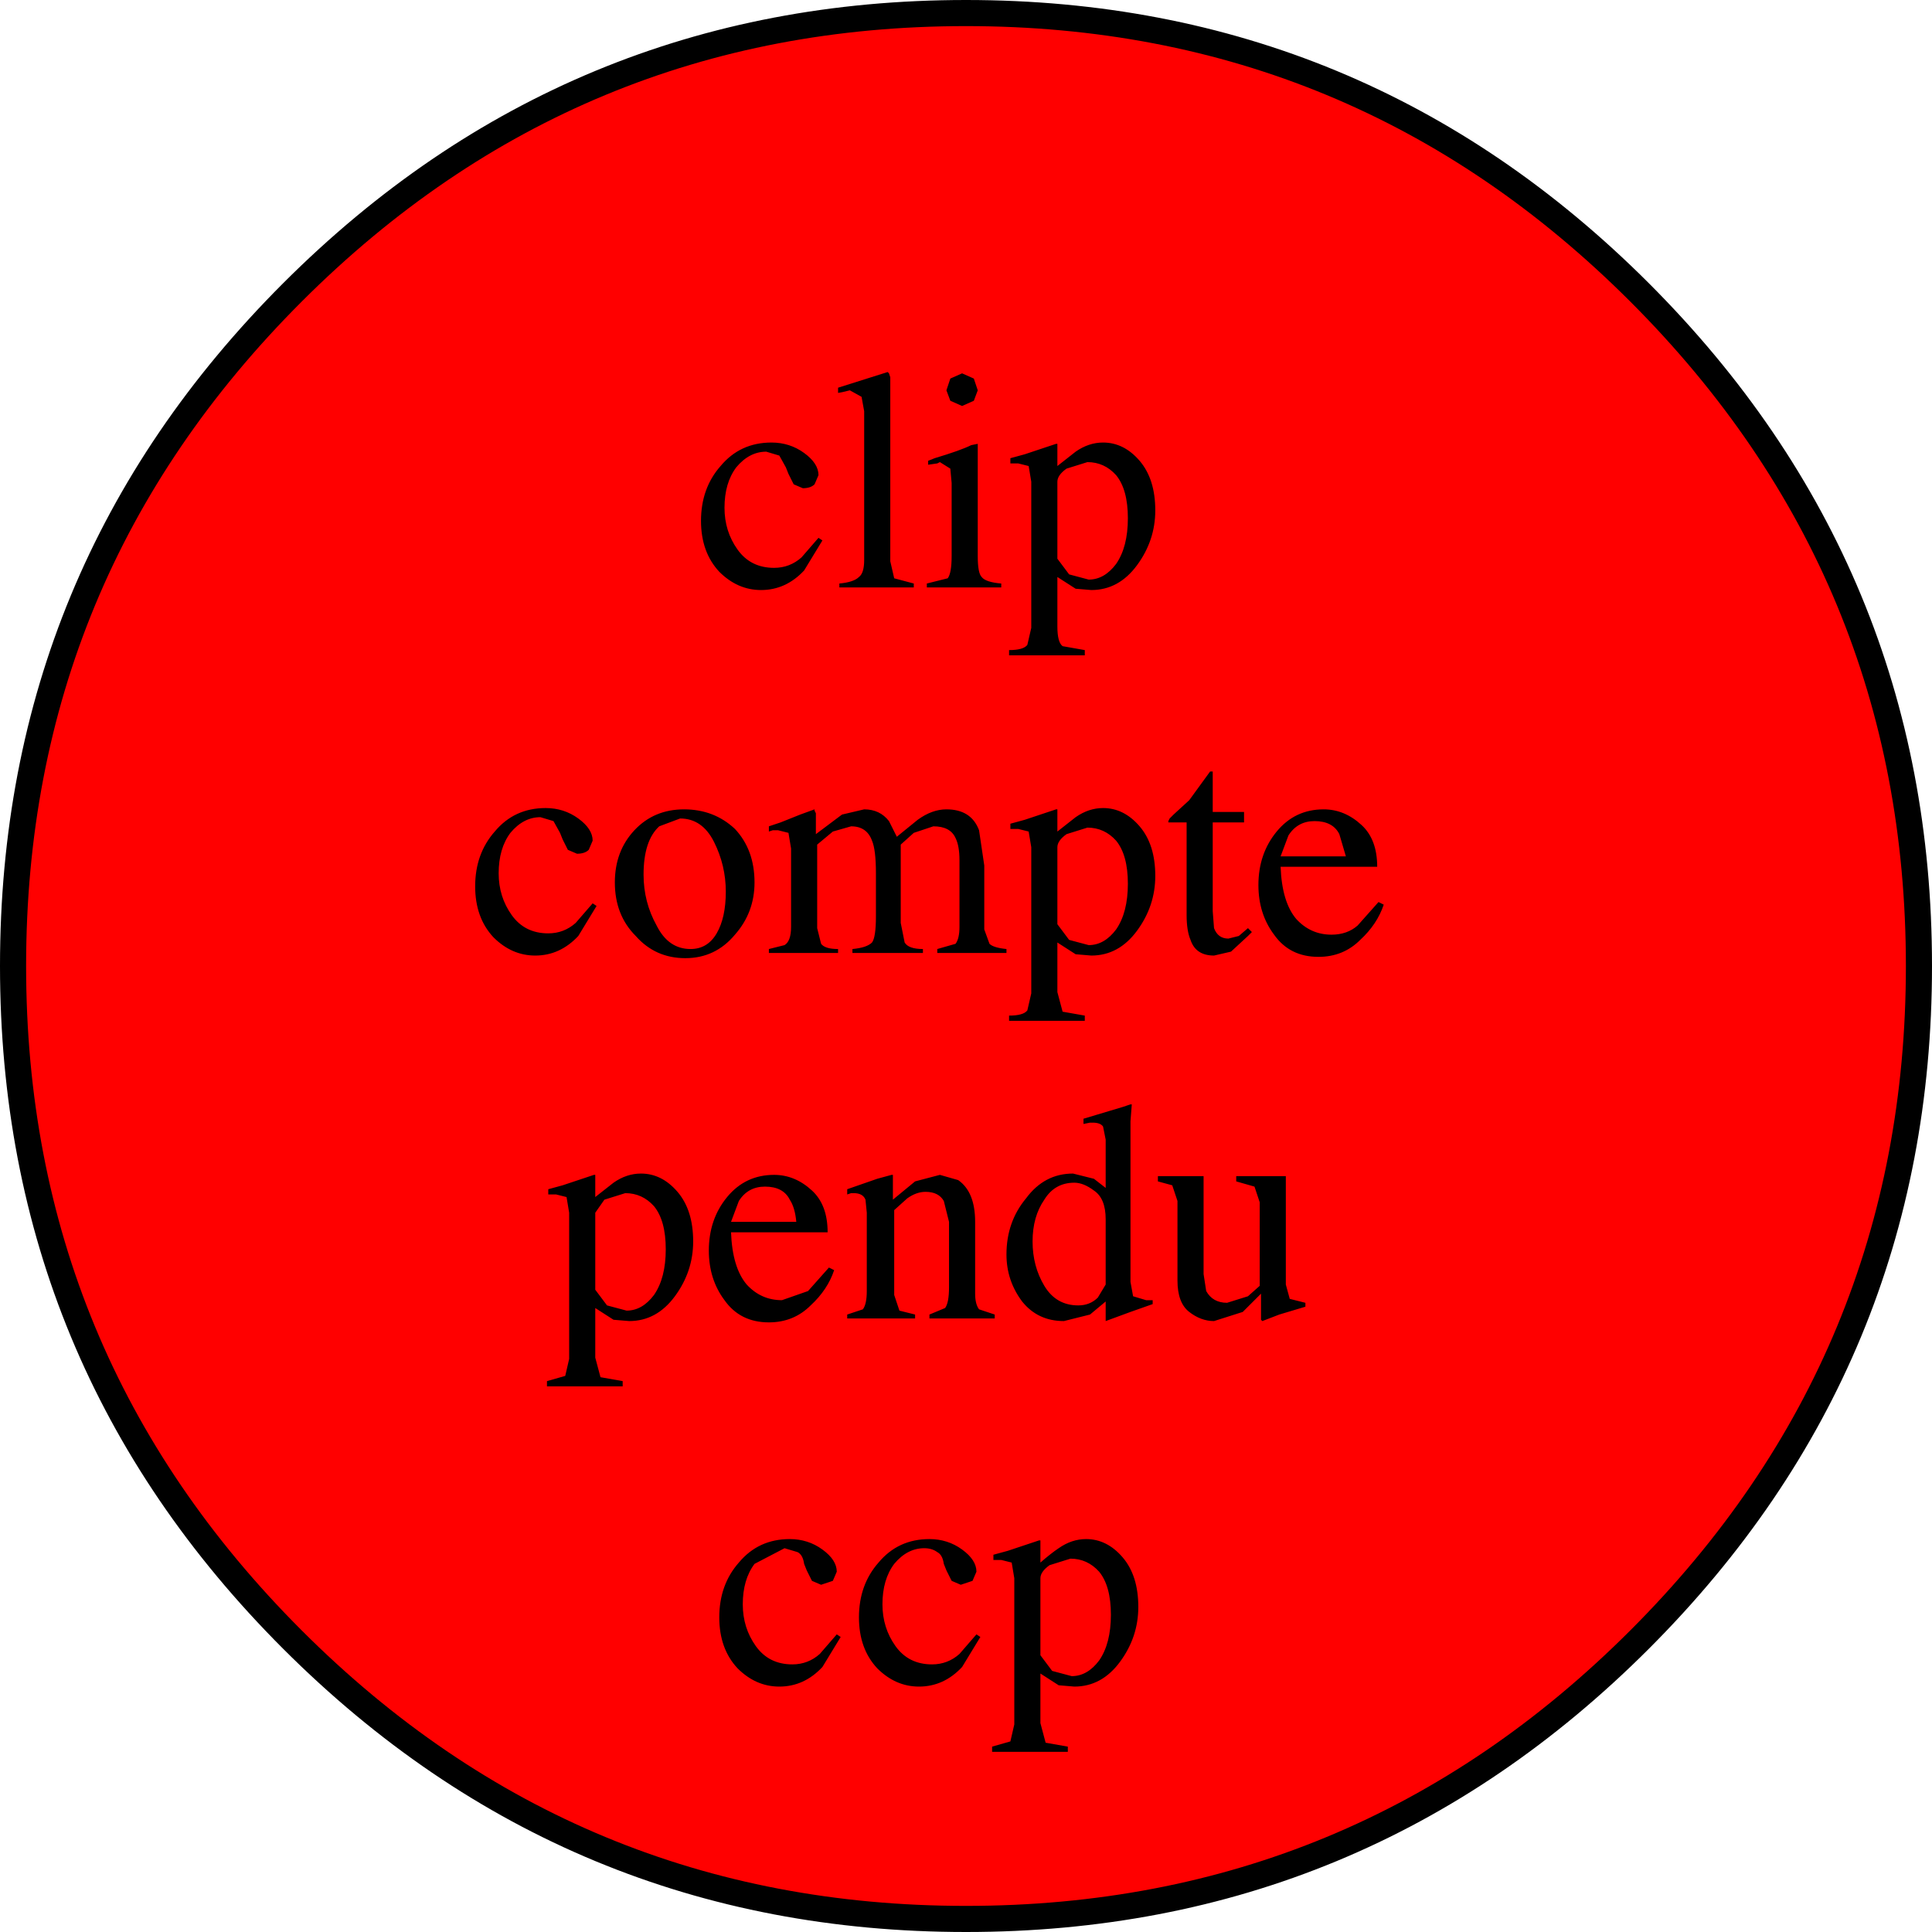
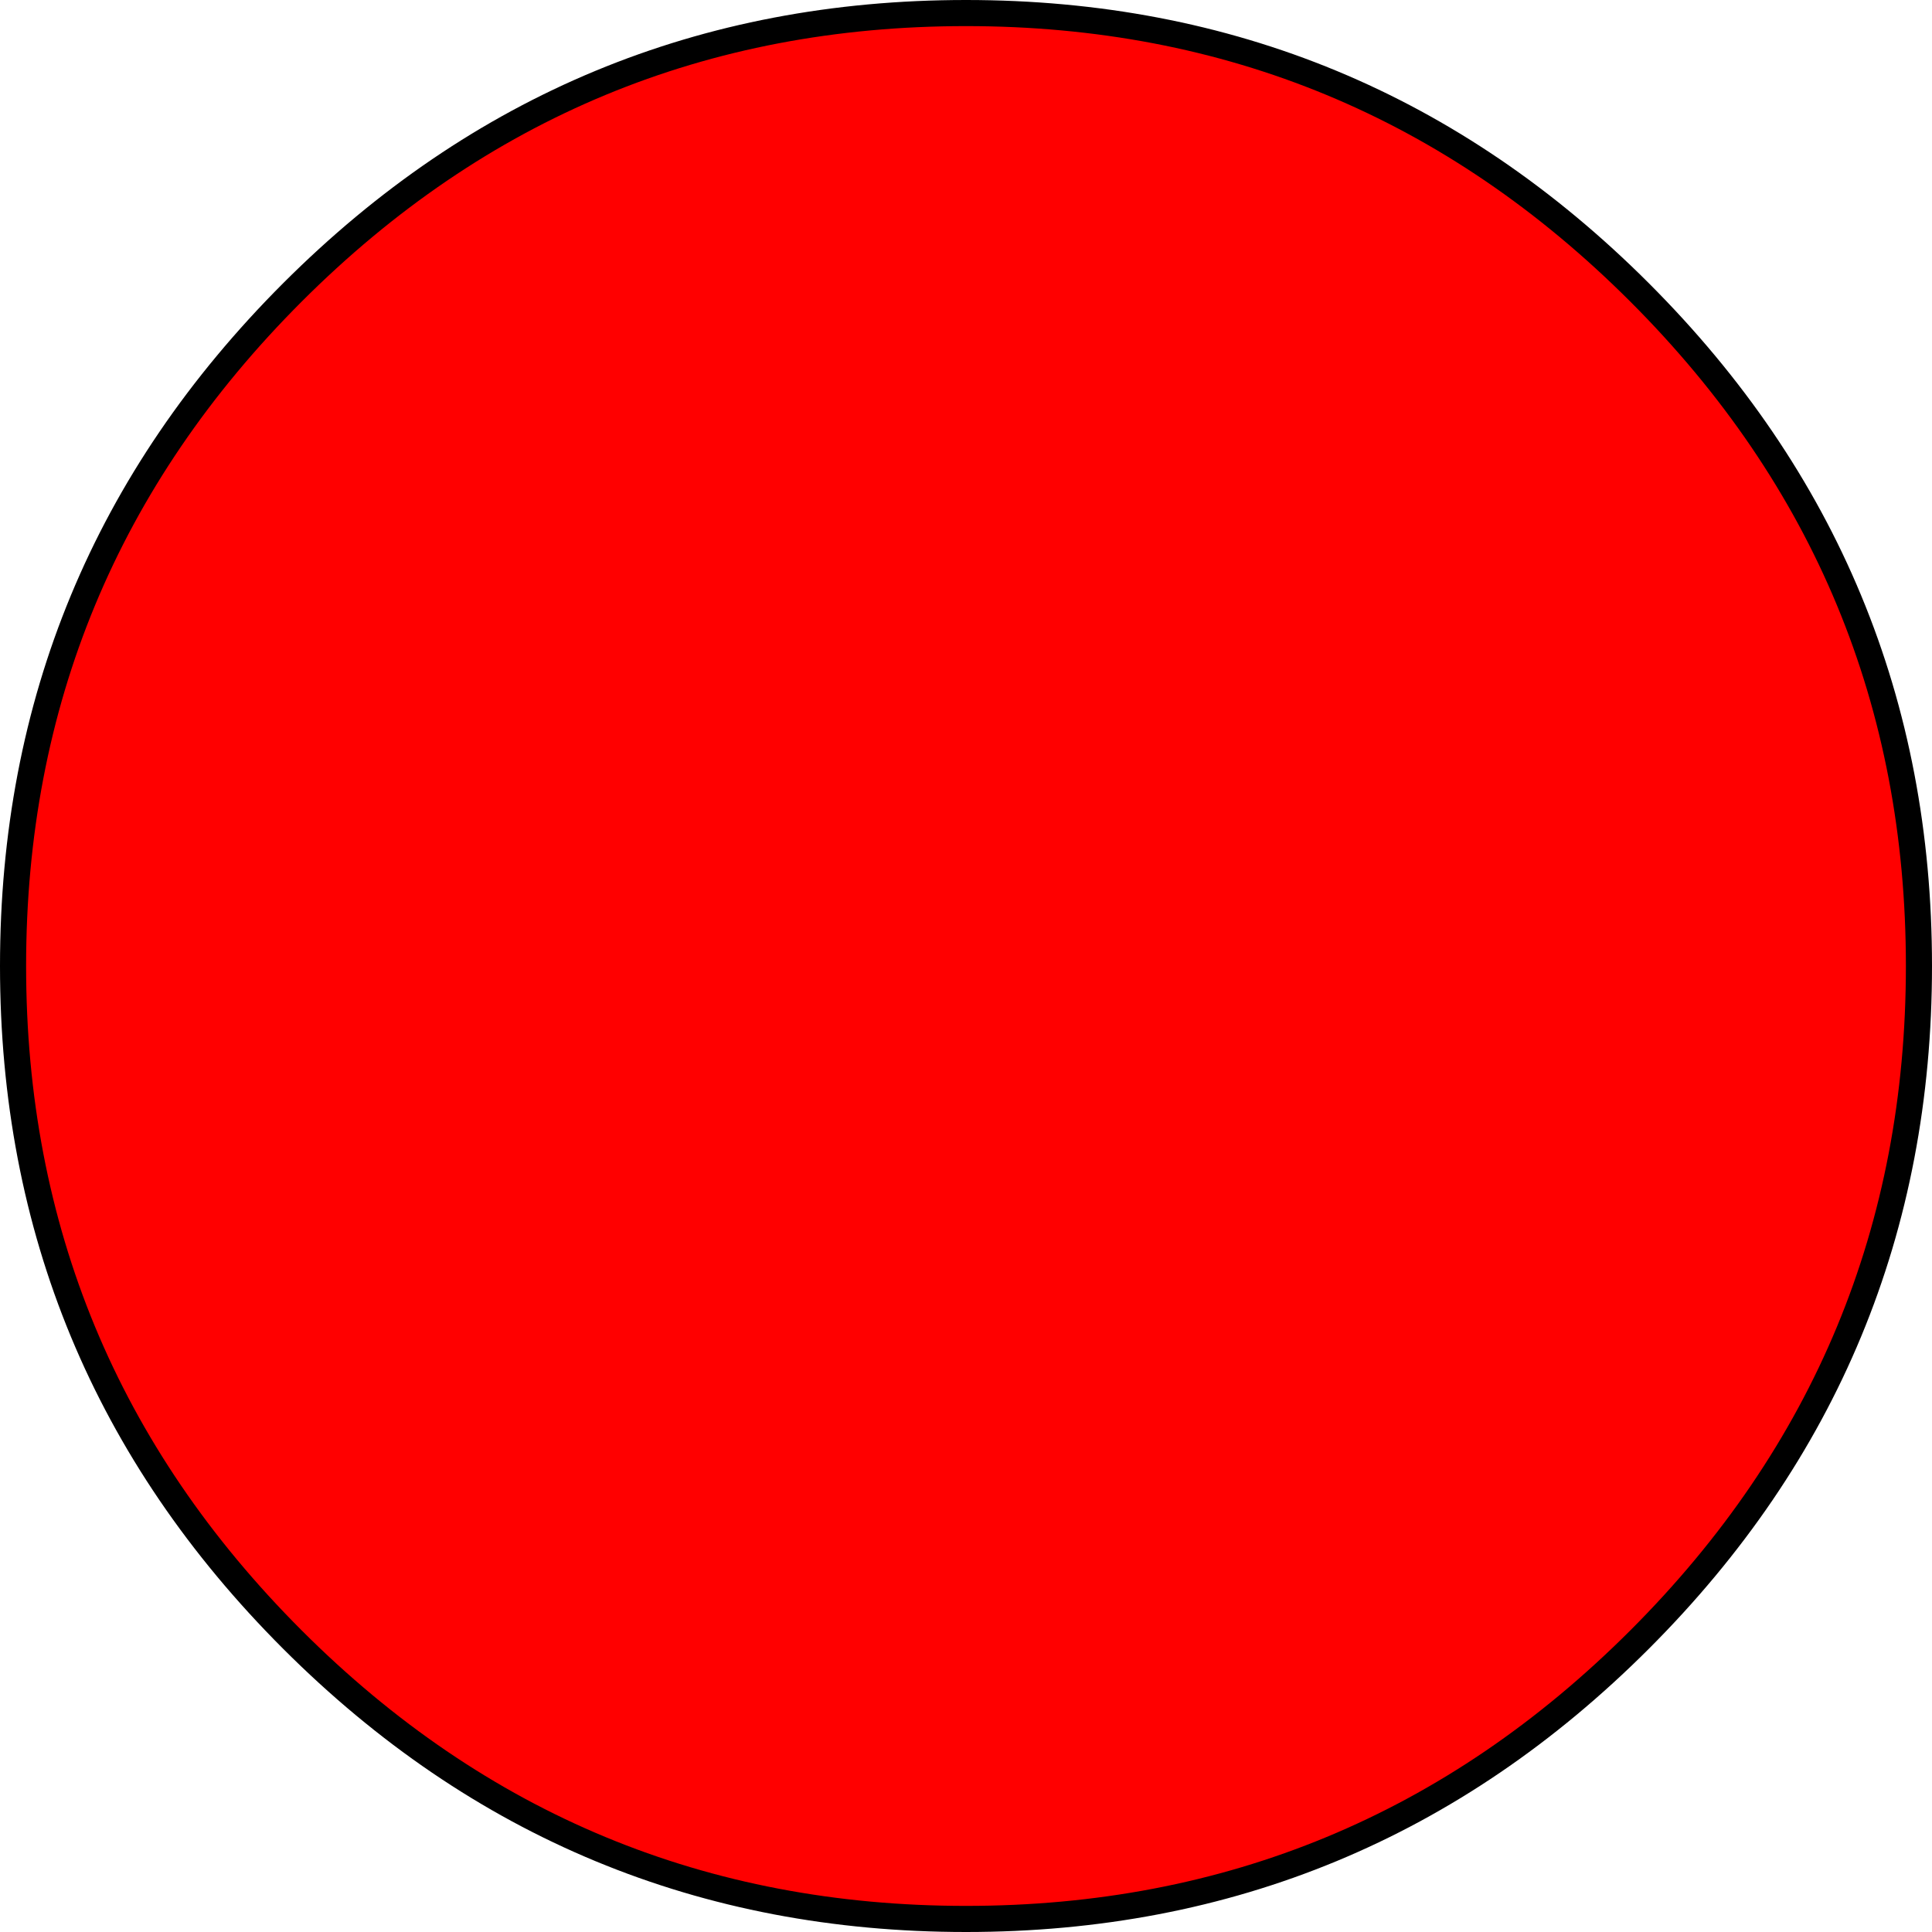
<svg xmlns="http://www.w3.org/2000/svg" height="74.0px" width="74.0px">
  <g transform="matrix(1.0, 0.0, 0.0, 1.0, 37.0, 37.0)">
    <path d="M25.8 -25.8 Q36.5 -15.1 36.5 0.0 36.5 15.1 25.8 25.8 15.1 36.5 0.0 36.5 -15.1 36.5 -25.8 25.8 -36.5 15.1 -36.5 0.0 -36.5 -15.1 -25.8 -25.8 -15.1 -36.5 0.0 -36.5 15.1 -36.5 25.8 -25.8" fill="#ff0000" fill-rule="evenodd" stroke="none" />
-     <path d="M25.8 -25.8 Q36.5 -15.1 36.5 0.0 36.5 15.1 25.8 25.8 15.1 36.5 0.0 36.5 -15.1 36.5 -25.8 25.8 -36.5 15.1 -36.5 0.0 -36.5 -15.1 -25.8 -25.8 -15.1 -36.5 0.0 -36.5 15.1 -36.5 25.8 -25.8 Z" fill="none" stroke="#000000" stroke-linecap="round" stroke-linejoin="round" stroke-width="1.0" />
-     <path d="M6.65 -19.35 Q7.25 -18.65 7.25 -17.45 7.25 -16.3 6.55 -15.35 5.85 -14.4 4.8 -14.4 L4.2 -14.45 3.5 -14.9 3.5 -13.0 Q3.5 -12.4 3.7 -12.25 L4.55 -12.1 4.55 -11.9 1.65 -11.9 1.65 -12.1 Q2.2 -12.1 2.35 -12.3 L2.5 -12.95 2.5 -18.55 2.4 -19.15 2.0 -19.25 1.85 -19.25 1.7 -19.25 1.7 -19.45 2.25 -19.6 3.45 -20.0 3.5 -20.0 3.5 -19.15 4.2 -19.7 Q4.7 -20.05 5.25 -20.05 6.05 -20.05 6.65 -19.35 M0.45 -22.05 L0.3 -21.65 -0.15 -21.45 -0.6 -21.65 -0.75 -22.05 -0.6 -22.5 -0.15 -22.7 0.3 -22.5 0.45 -22.05 M0.45 -20.0 L0.45 -15.7 Q0.45 -15.05 0.6 -14.9 0.75 -14.7 1.35 -14.65 L1.35 -14.5 -1.5 -14.5 -1.5 -14.65 -0.7 -14.85 Q-0.55 -15.05 -0.55 -15.7 L-0.55 -18.5 -0.6 -19.05 -1.0 -19.3 -1.1 -19.25 -1.45 -19.2 -1.45 -19.35 -1.2 -19.45 Q-0.2 -19.75 0.2 -19.95 L0.45 -20.0 M3.85 -19.05 Q3.5 -18.8 3.5 -18.55 L3.5 -15.6 3.95 -15.0 4.7 -14.8 Q5.3 -14.8 5.75 -15.4 6.2 -16.05 6.2 -17.15 6.2 -18.25 5.75 -18.8 5.3 -19.3 4.65 -19.3 L3.85 -19.05 M9.35 -7.45 L9.45 -7.45 9.45 -7.35 9.45 -5.9 10.65 -5.9 10.65 -5.5 9.45 -5.5 9.45 -2.1 9.5 -1.45 Q9.65 -1.05 10.05 -1.05 L10.45 -1.15 10.8 -1.45 10.95 -1.3 10.8 -1.15 10.15 -0.55 9.5 -0.4 Q8.8 -0.4 8.6 -1.0 8.45 -1.35 8.45 -1.95 L8.45 -5.5 7.75 -5.5 7.75 -5.55 7.8 -5.65 7.95 -5.8 8.55 -6.35 9.35 -7.45 M3.85 -5.05 Q3.5 -4.8 3.5 -4.55 L3.5 -1.6 3.95 -1.0 4.7 -0.8 Q5.3 -0.8 5.75 -1.4 6.2 -2.05 6.2 -3.15 6.2 -4.25 5.75 -4.8 5.3 -5.3 4.65 -5.3 L3.85 -5.05 M3.5 -5.15 L4.2 -5.7 Q4.7 -6.05 5.25 -6.05 6.05 -6.05 6.65 -5.35 7.25 -4.65 7.25 -3.45 7.25 -2.3 6.55 -1.35 5.85 -0.4 4.8 -0.4 L4.2 -0.45 3.5 -0.9 3.5 1.0 3.7 1.75 4.55 1.9 4.55 2.1 1.65 2.1 1.65 1.9 Q2.2 1.9 2.35 1.7 L2.5 1.05 2.5 -4.55 2.4 -5.15 2.0 -5.25 1.85 -5.25 1.7 -5.25 1.7 -5.45 2.25 -5.6 3.45 -6.0 3.5 -6.0 3.5 -5.15 M0.7 -3.85 L0.7 -1.4 0.9 -0.85 Q1.05 -0.7 1.55 -0.65 L1.55 -0.5 -1.1 -0.5 -1.1 -0.65 -0.4 -0.85 Q-0.25 -1.05 -0.25 -1.5 L-0.25 -4.05 Q-0.25 -4.6 -0.4 -4.9 -0.6 -5.35 -1.25 -5.35 L-2.0 -5.1 -2.5 -4.65 -2.5 -1.65 -2.35 -0.9 Q-2.2 -0.65 -1.65 -0.65 L-1.65 -0.5 -4.35 -0.5 -4.35 -0.65 Q-3.8 -0.7 -3.6 -0.9 -3.45 -1.1 -3.45 -1.9 L-3.45 -3.55 Q-3.45 -4.45 -3.6 -4.8 -3.8 -5.35 -4.4 -5.35 L-5.1 -5.15 -5.7 -4.65 -5.7 -1.45 -5.55 -0.85 Q-5.4 -0.65 -4.9 -0.65 L-4.9 -0.5 -7.55 -0.5 -7.55 -0.65 -6.95 -0.8 Q-6.7 -0.95 -6.7 -1.5 L-6.7 -4.5 -6.8 -5.1 -7.2 -5.2 -7.4 -5.2 -7.55 -5.15 -7.55 -5.35 -7.1 -5.5 -6.35 -5.8 -5.8 -6.0 -5.8 -5.95 -5.75 -5.85 -5.75 -5.05 -4.75 -5.8 -3.9 -6.0 Q-3.3 -6.0 -2.95 -5.55 L-2.65 -4.95 -1.85 -5.6 Q-1.3 -6.0 -0.75 -6.0 0.2 -6.0 0.5 -5.2 L0.7 -3.85 M14.3 -5.05 Q14.05 -5.55 13.35 -5.55 12.7 -5.55 12.35 -5.0 L12.05 -4.2 14.55 -4.2 14.3 -5.05 M15.15 -5.4 Q15.75 -4.85 15.75 -3.8 L12.05 -3.8 Q12.1 -2.45 12.65 -1.8 13.2 -1.2 14.0 -1.2 14.6 -1.2 15.0 -1.55 L15.8 -2.45 16.0 -2.35 Q15.75 -1.6 15.1 -1.0 14.45 -0.35 13.5 -0.35 12.4 -0.35 11.8 -1.2 11.2 -2.0 11.2 -3.1 11.2 -4.3 11.9 -5.15 12.6 -6.0 13.7 -6.0 14.5 -6.0 15.15 -5.4 M11.25 9.05 L11.05 8.45 10.35 8.25 10.35 8.05 12.25 8.05 12.25 12.2 12.4 12.75 13.0 12.9 13.0 13.05 12.5 13.2 12.0 13.35 11.35 13.6 11.3 13.55 11.3 12.55 10.6 13.25 9.5 13.6 Q9.0 13.6 8.55 13.25 8.1 12.9 8.1 12.05 L8.1 9.0 7.9 8.4 7.35 8.25 7.35 8.05 9.1 8.05 9.1 11.8 9.2 12.45 Q9.45 12.9 10.0 12.9 L10.8 12.65 11.25 12.25 11.25 9.05 M6.0 5.4 L6.3 5.3 6.35 5.3 6.3 5.95 6.3 6.65 6.3 7.3 6.3 12.1 6.4 12.65 6.9 12.8 7.0 12.8 7.15 12.8 7.15 12.95 6.3 13.25 5.35 13.6 5.35 12.85 4.75 13.35 3.75 13.6 Q2.75 13.6 2.15 12.85 1.55 12.05 1.55 11.05 1.55 9.8 2.3 8.9 3.0 7.95 4.1 7.95 L4.9 8.15 5.35 8.5 5.35 6.65 5.25 6.15 Q5.15 6.0 4.85 6.0 L4.75 6.0 4.5 6.05 4.5 5.85 5.0 5.7 5.5 5.55 6.0 5.4 M4.15 8.3 Q3.4 8.3 3.0 8.95 2.55 9.6 2.55 10.55 2.55 11.5 3.0 12.25 3.45 13.0 4.3 13.0 4.75 13.0 5.05 12.7 L5.35 12.2 5.35 9.7 Q5.35 8.9 4.9 8.6 4.5 8.3 4.15 8.3 M0.5 13.15 L1.1 13.35 1.1 13.5 -1.4 13.5 -1.4 13.35 -0.8 13.1 Q-0.65 12.9 -0.65 12.3 L-0.65 9.8 -0.85 9.0 Q-1.05 8.65 -1.55 8.65 -1.9 8.65 -2.25 8.9 L-2.75 9.35 -2.75 12.6 -2.55 13.2 -1.95 13.35 -1.95 13.5 -4.55 13.5 -4.55 13.35 -3.95 13.15 Q-3.8 12.95 -3.8 12.45 L-3.8 9.45 -3.85 8.95 Q-3.95 8.7 -4.3 8.7 L-4.4 8.7 -4.55 8.75 -4.55 8.55 -3.4 8.15 -2.85 8.0 -2.8 8.0 -2.8 8.1 -2.8 8.95 -1.95 8.25 -1.0 8.0 -0.3 8.2 Q0.35 8.65 0.35 9.8 L0.35 12.55 Q0.35 12.95 0.5 13.15 M1.75 22.85 L1.35 22.75 1.2 22.75 1.05 22.75 1.05 22.55 1.6 22.4 2.8 22.0 2.85 22.0 2.85 22.85 Q3.25 22.5 3.55 22.3 4.05 21.95 4.6 21.95 5.4 21.95 6.0 22.65 6.6 23.35 6.6 24.55 6.6 25.7 5.9 26.65 5.2 27.6 4.15 27.6 L3.55 27.55 2.85 27.1 2.85 29.0 3.05 29.75 3.9 29.9 3.9 30.1 1.0 30.1 1.0 29.9 1.7 29.7 1.85 29.05 1.85 23.45 1.75 22.85 M0.25 23.55 L-0.2 23.7 -0.55 23.55 -0.75 23.15 -0.85 22.9 Q-0.9 22.55 -1.1 22.45 -1.3 22.3 -1.6 22.3 -2.25 22.3 -2.75 22.9 -3.2 23.5 -3.2 24.45 -3.2 25.35 -2.7 26.05 -2.2 26.75 -1.3 26.75 -0.7 26.75 -0.25 26.35 L0.4 25.6 0.55 25.7 -0.15 26.85 Q-0.85 27.6 -1.8 27.6 -2.7 27.6 -3.4 26.9 -4.1 26.15 -4.1 24.95 -4.1 23.7 -3.35 22.85 -2.6 21.95 -1.4 21.95 -0.7 21.95 -0.15 22.35 0.4 22.75 0.4 23.2 L0.25 23.55 M3.2 22.95 Q2.85 23.2 2.85 23.45 L2.85 26.4 3.3 27.0 4.05 27.2 Q4.65 27.2 5.1 26.6 5.55 25.95 5.55 24.85 5.55 23.75 5.1 23.2 4.65 22.7 4.0 22.7 L3.2 22.95 M-2.9 -22.55 L-2.9 -15.5 -2.75 -14.85 -2.0 -14.65 -2.0 -14.5 -4.85 -14.5 -4.85 -14.65 Q-4.3 -14.7 -4.1 -14.9 -3.9 -15.05 -3.9 -15.55 L-3.9 -21.25 -4.0 -21.8 -4.45 -22.05 -4.65 -22.0 -4.9 -21.95 -4.9 -22.15 -3.0 -22.75 -2.95 -22.7 -2.9 -22.55 M-6.2 -19.65 Q-5.65 -19.25 -5.65 -18.8 L-5.8 -18.45 Q-5.95 -18.3 -6.25 -18.3 L-6.6 -18.45 -6.8 -18.85 -6.9 -19.1 -7.15 -19.55 -7.65 -19.7 Q-8.3 -19.7 -8.8 -19.1 -9.25 -18.5 -9.25 -17.55 -9.25 -16.65 -8.75 -15.95 -8.25 -15.25 -7.35 -15.25 -6.75 -15.25 -6.3 -15.65 L-5.65 -16.4 -5.5 -16.3 -6.2 -15.15 Q-6.9 -14.4 -7.85 -14.4 -8.75 -14.4 -9.45 -15.1 -10.15 -15.85 -10.15 -17.05 -10.15 -18.3 -9.4 -19.15 -8.65 -20.05 -7.45 -20.05 -6.75 -20.05 -6.2 -19.65 M-15.45 -4.85 L-15.55 -5.1 -15.8 -5.55 -16.3 -5.7 Q-16.95 -5.7 -17.45 -5.1 -17.9 -4.5 -17.9 -3.55 -17.9 -2.65 -17.4 -1.95 -16.9 -1.25 -16.0 -1.25 -15.4 -1.25 -14.95 -1.65 L-14.3 -2.4 -14.15 -2.3 -14.85 -1.15 Q-15.55 -0.4 -16.5 -0.4 -17.4 -0.4 -18.1 -1.1 -18.8 -1.85 -18.8 -3.05 -18.8 -4.3 -18.05 -5.15 -17.3 -6.05 -16.1 -6.05 -15.4 -6.05 -14.85 -5.65 -14.3 -5.25 -14.3 -4.8 L-14.45 -4.45 Q-14.6 -4.3 -14.9 -4.3 L-15.25 -4.45 -15.45 -4.85 M-12.35 -3.5 Q-12.35 -2.45 -11.85 -1.55 -11.4 -0.65 -10.55 -0.65 -9.9 -0.65 -9.55 -1.25 -9.2 -1.85 -9.2 -2.85 -9.2 -3.85 -9.65 -4.75 -10.1 -5.65 -10.95 -5.65 L-11.75 -5.35 Q-12.35 -4.8 -12.35 -3.5 M-12.7 -5.2 Q-11.95 -6.0 -10.8 -6.0 -9.65 -6.0 -8.85 -5.25 -8.1 -4.45 -8.1 -3.2 -8.1 -2.05 -8.85 -1.2 -9.6 -0.3 -10.75 -0.3 -11.9 -0.3 -12.65 -1.15 -13.45 -1.95 -13.45 -3.2 -13.45 -4.4 -12.7 -5.2 M-5.9 8.6 Q-5.3 9.15 -5.3 10.2 L-9.0 10.2 Q-8.95 11.55 -8.4 12.2 -7.85 12.8 -7.05 12.8 L-6.05 12.45 -5.25 11.55 -5.05 11.65 Q-5.3 12.4 -5.95 13.0 -6.6 13.65 -7.55 13.65 -8.65 13.65 -9.25 12.8 -9.85 12.0 -9.85 10.9 -9.85 9.7 -9.15 8.85 -8.45 8.0 -7.35 8.0 -6.55 8.0 -5.9 8.6 M-8.7 9.0 L-9.0 9.8 -6.5 9.8 Q-6.55 9.25 -6.75 8.95 -7.0 8.45 -7.7 8.45 -8.35 8.45 -8.7 9.0 M-15.45 8.4 L-14.25 8.0 -14.2 8.0 -14.2 8.85 -13.5 8.3 Q-13.0 7.95 -12.45 7.95 -11.65 7.95 -11.05 8.65 -10.45 9.35 -10.45 10.55 -10.45 11.7 -11.15 12.65 -11.85 13.6 -12.9 13.6 L-13.5 13.55 -14.2 13.1 -14.2 15.0 -14.0 15.75 -13.15 15.9 -13.15 16.1 -16.05 16.1 -16.05 15.9 -15.35 15.7 -15.2 15.05 -15.2 9.45 -15.3 8.85 -15.7 8.75 -15.85 8.75 -16.0 8.75 -16.0 8.55 -15.45 8.4 M-13.85 8.95 L-14.2 9.45 -14.2 12.4 -13.75 13.0 -13.0 13.2 Q-12.4 13.2 -11.95 12.6 -11.5 11.95 -11.5 10.85 -11.5 9.75 -11.95 9.2 -12.4 8.7 -13.05 8.7 L-13.85 8.95 M-8.55 24.45 Q-8.55 25.35 -8.05 26.05 -7.55 26.75 -6.65 26.75 -6.05 26.75 -5.6 26.35 L-4.95 25.6 -4.8 25.7 -5.5 26.85 Q-6.2 27.6 -7.15 27.6 -8.05 27.6 -8.75 26.9 -9.45 26.15 -9.45 24.95 -9.45 23.7 -8.7 22.85 -7.95 21.95 -6.75 21.95 -6.05 21.95 -5.5 22.35 -4.95 22.75 -4.95 23.2 L-5.1 23.55 -5.55 23.7 -5.9 23.55 -6.1 23.15 -6.2 22.9 Q-6.25 22.55 -6.45 22.45 L-6.95 22.3 -8.1 22.9 Q-8.55 23.5 -8.55 24.45" fill="#000000" fill-rule="evenodd" stroke="none" />
+     <path d="M25.8 -25.8 Q36.5 -15.1 36.5 0.0 36.5 15.1 25.8 25.8 15.1 36.5 0.0 36.5 -15.1 36.5 -25.8 25.8 -36.5 15.1 -36.5 0.0 -36.5 -15.1 -25.8 -25.8 -15.1 -36.5 0.0 -36.5 15.1 -36.5 25.8 -25.8 " fill="none" stroke="#000000" stroke-linecap="round" stroke-linejoin="round" stroke-width="1.0" />
  </g>
</svg>